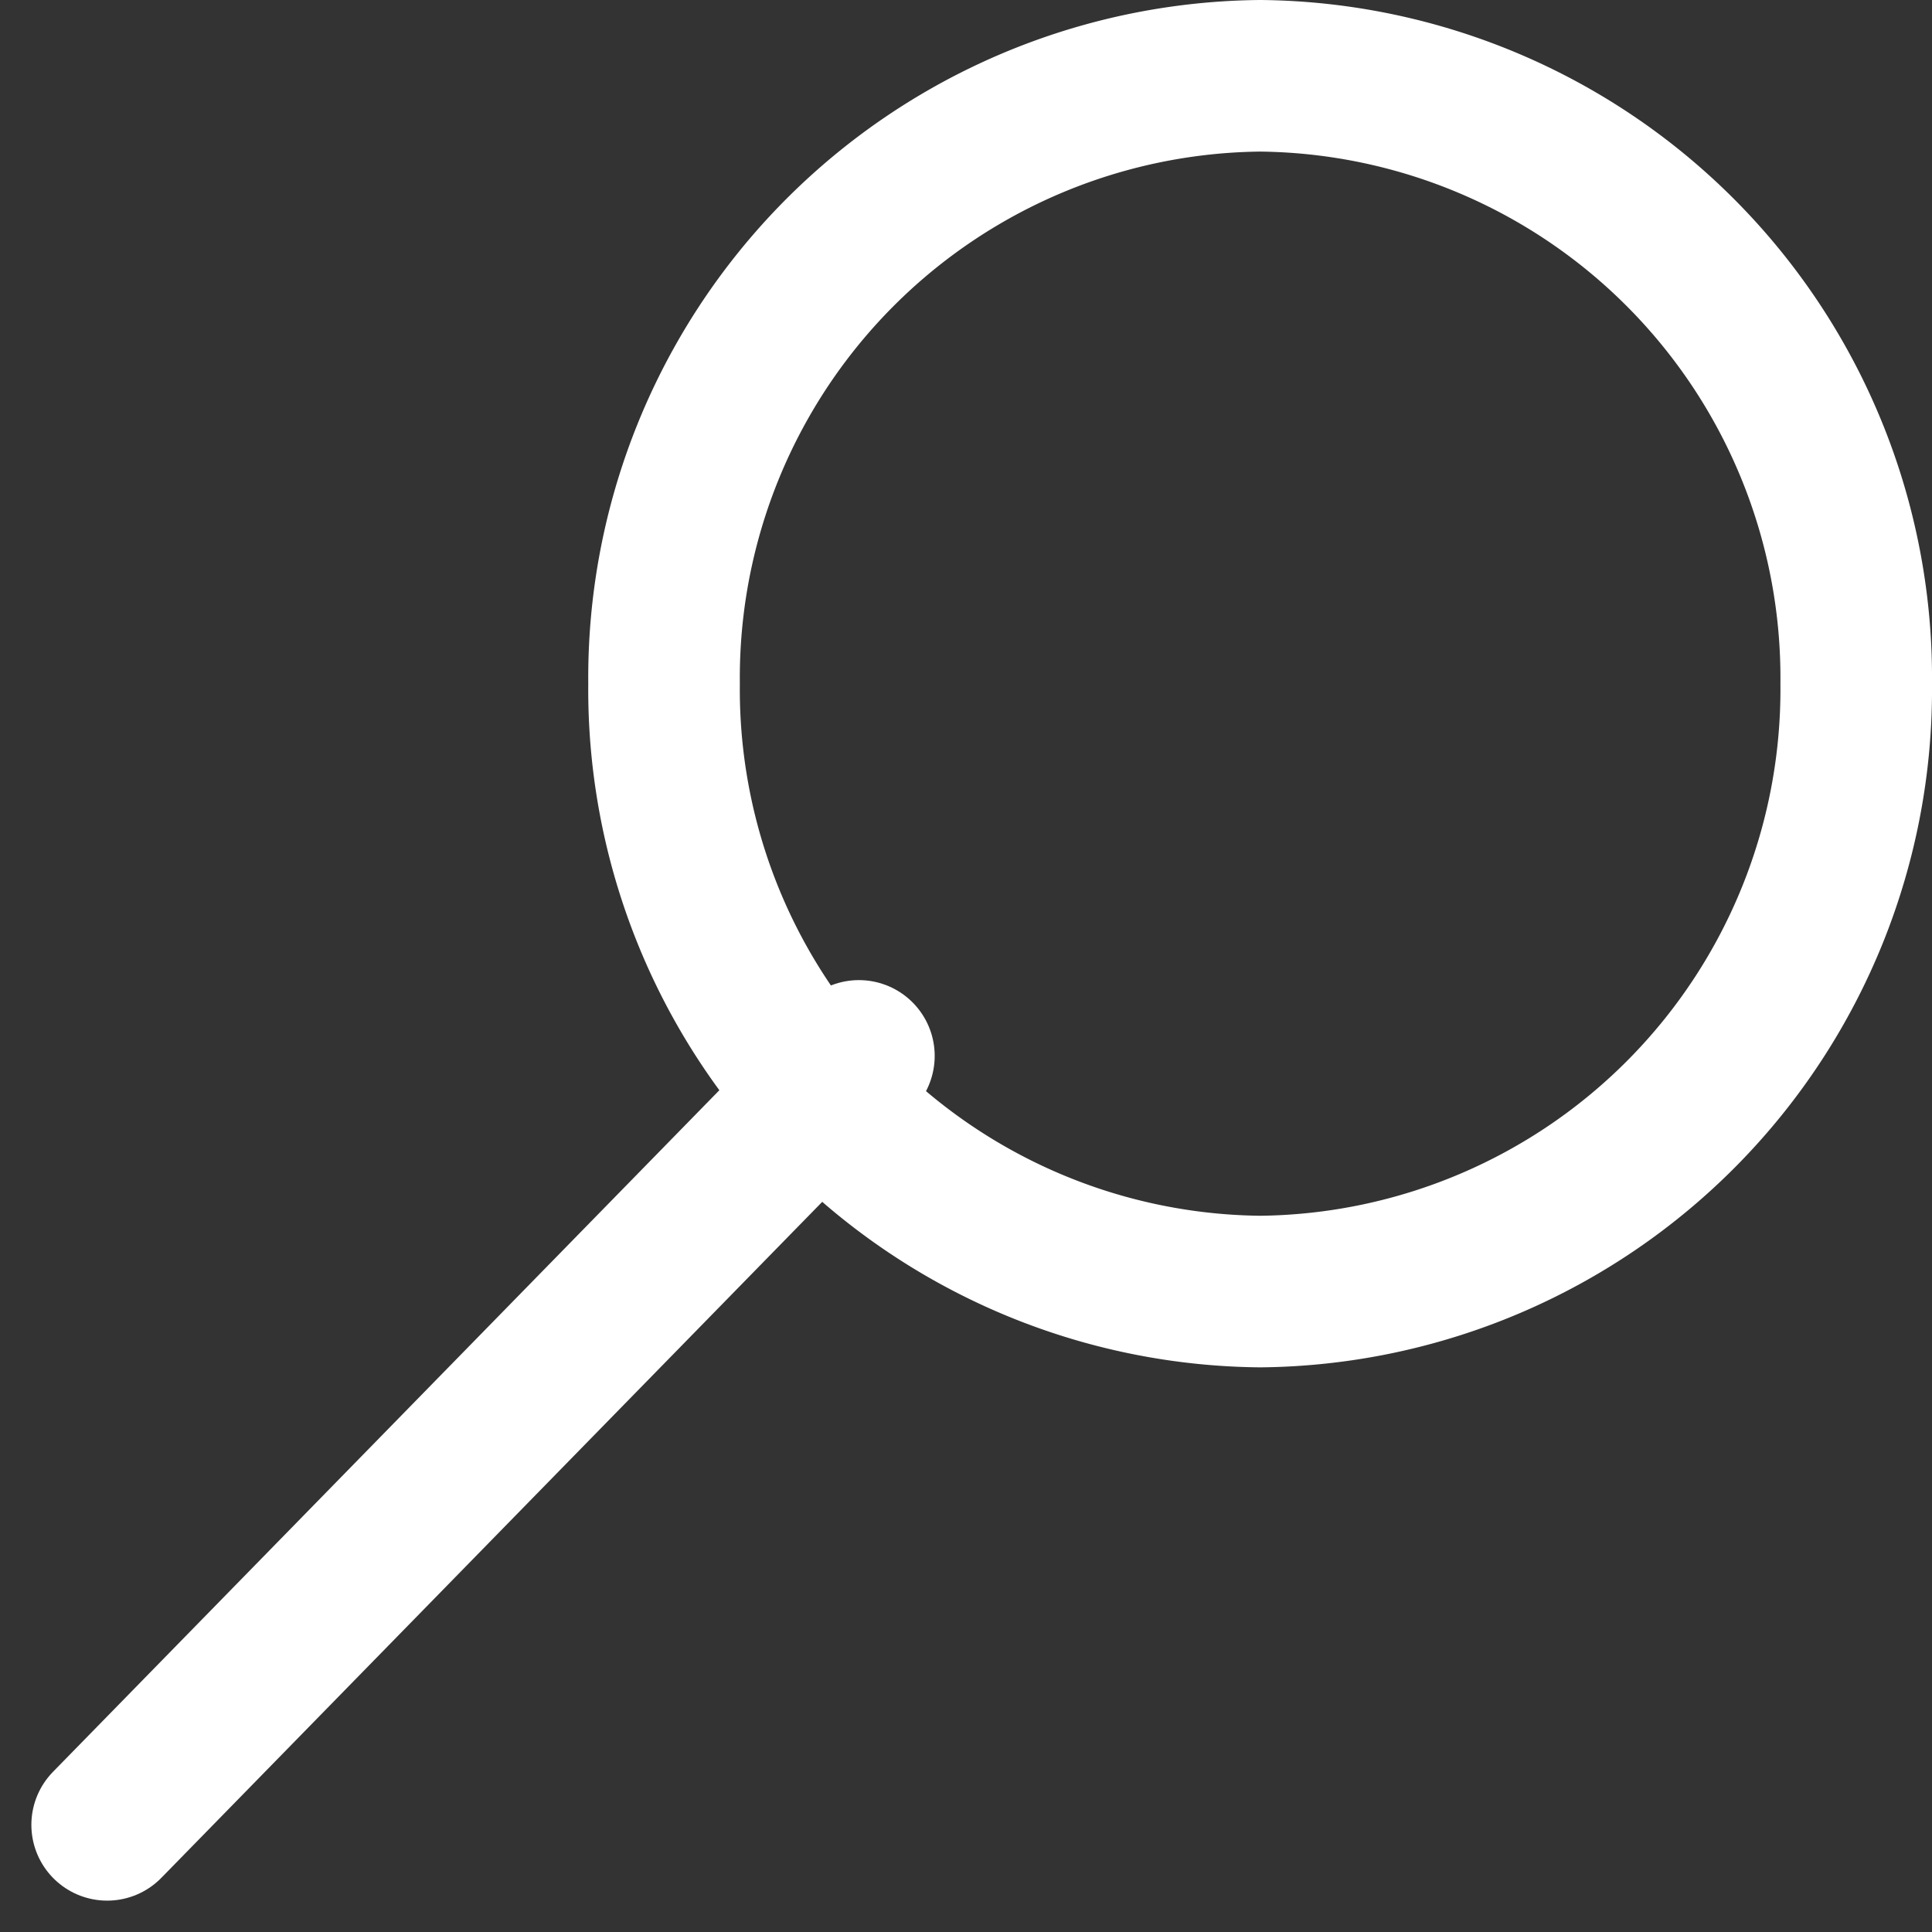
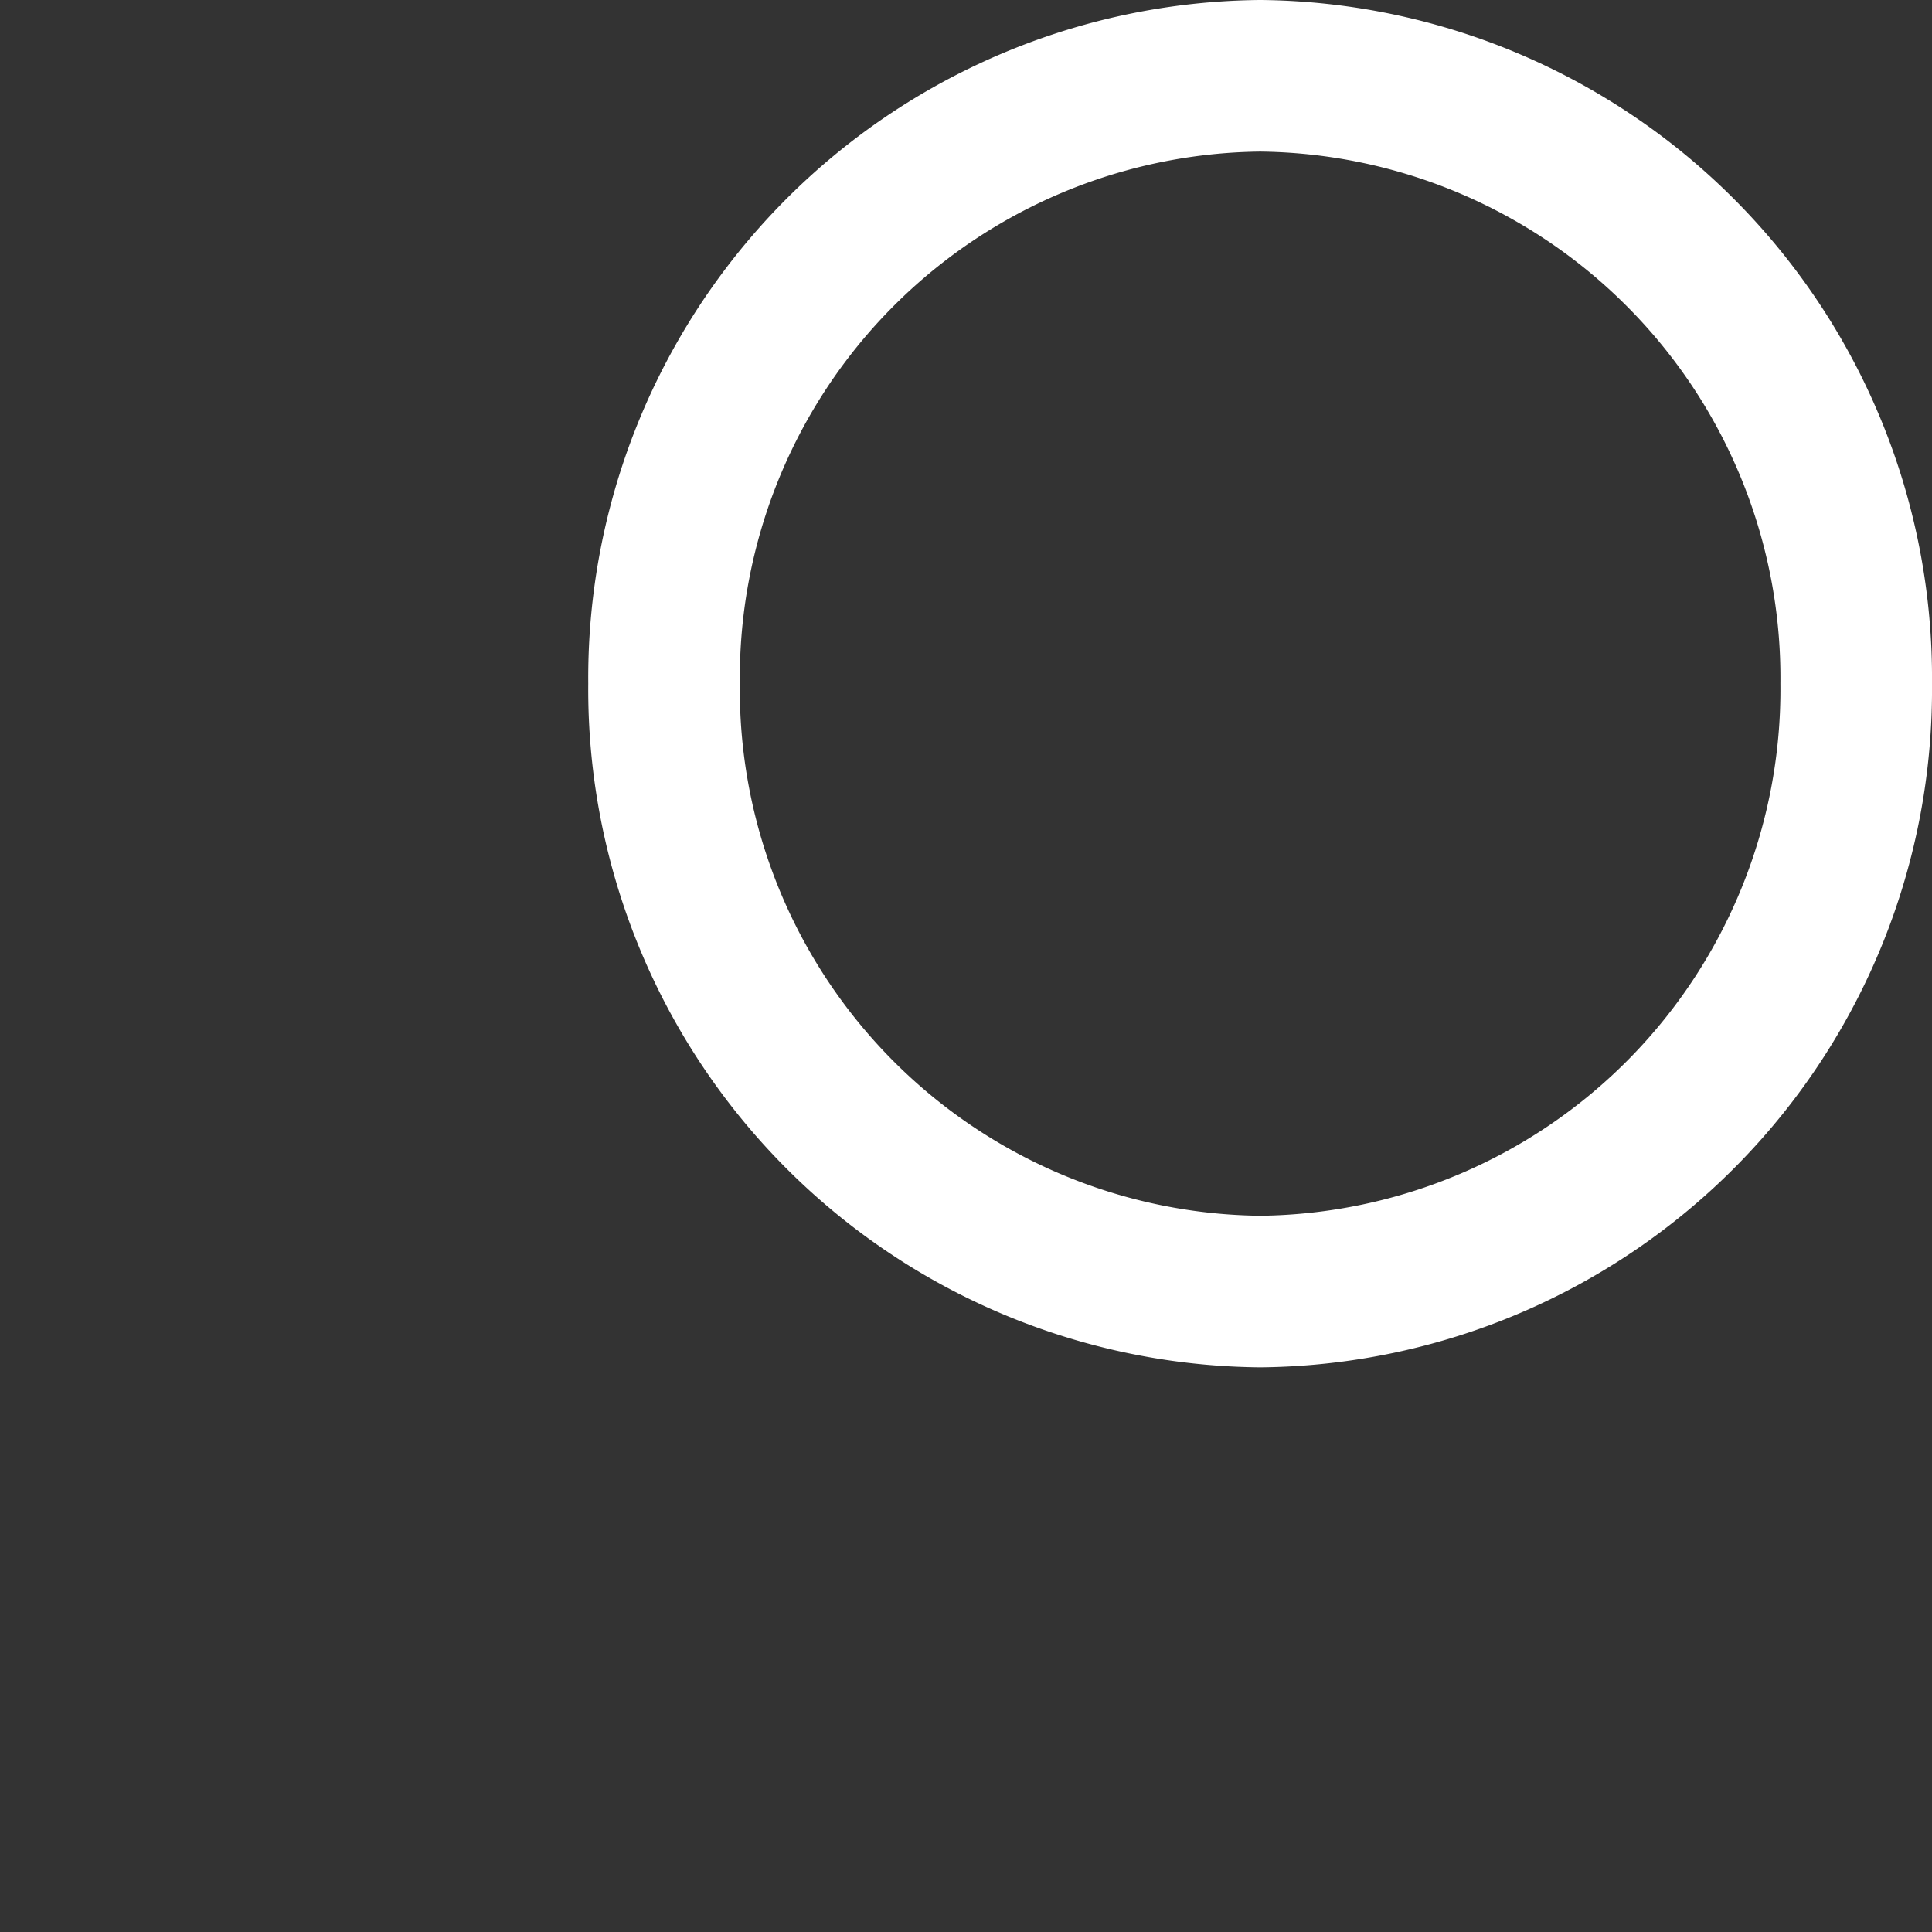
<svg xmlns="http://www.w3.org/2000/svg" width="33.138" height="33.138" viewBox="0 0 33.138 33.138">
  <rect x="0" y="0" width="33.138" height="33.138" fill="#333333" stroke="none" />
  <g id="Groupe_157" data-name="Groupe 157" transform="translate(-28.162 -112.604)">
    <g id="Groupe_22" data-name="Groupe 22" transform="translate(39.552 113.904)">
      <path id="Tracé_19" data-name="Tracé 19" d="M-5.4-11.02A10.327,10.327,0,0,0,4.821-21.447,10.326,10.326,0,0,0-5.4-31.873,10.326,10.326,0,0,0-15.627-21.447,10.327,10.327,0,0,0-5.4-11.02Z" transform="translate(15.627 31.873)" fill="none" stroke="#fff" stroke-linecap="round" stroke-linejoin="round" stroke-width="2.6" />
    </g>
    <g id="Groupe_23" data-name="Groupe 23" transform="translate(30 130.715)">
-       <path id="Tracé_20" data-name="Tracé 20" d="M0-6.97,12.894-20.159" transform="translate(0 20.159)" fill="none" stroke="#fff" stroke-linecap="round" stroke-linejoin="round" stroke-width="2.6" />
-     </g>
+       </g>
  </g>
</svg>